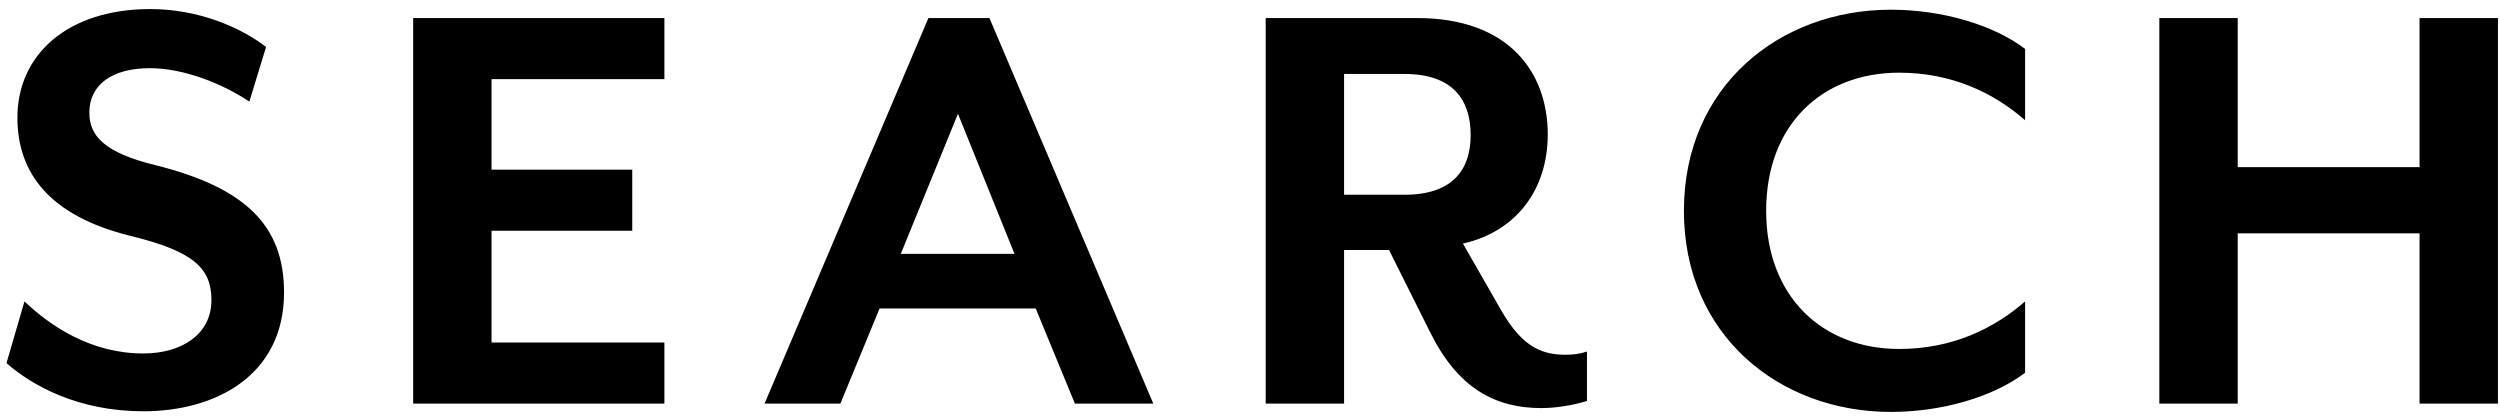
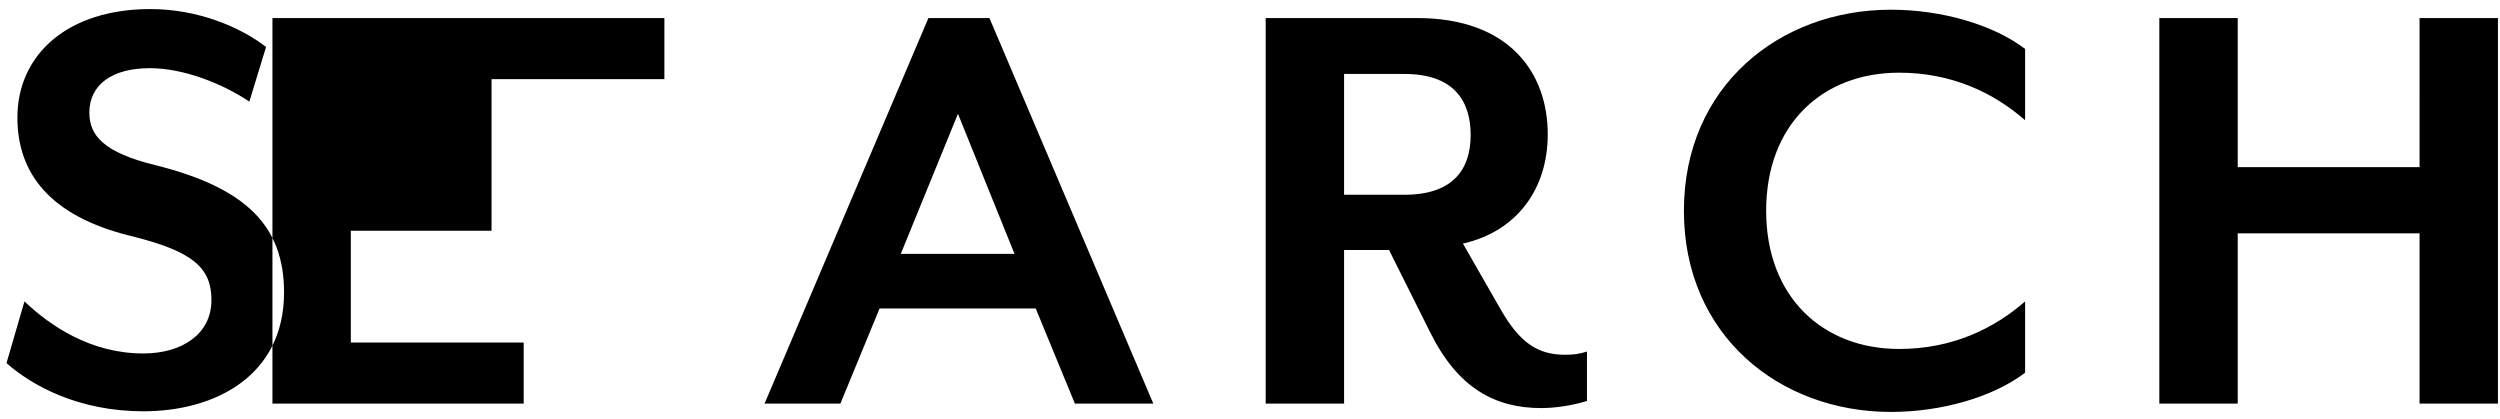
<svg xmlns="http://www.w3.org/2000/svg" id="a" width="179" height="30" viewBox="0 0 179 30">
-   <path d="M173.24,28.896v-12.191h-13.019v12.191h-5.613V1.293h5.613v10.673h13.019V1.293h5.613v27.603h-5.613ZM135.382,29.494c-7.959,0-14.814-5.474-14.814-14.399s6.855-14.4,14.814-14.4c3.634,0,7.315,1.058,9.615,2.806v5.107c-2.208-1.932-5.199-3.404-9.017-3.404-5.475,0-9.523,3.68-9.523,9.891,0,6.164,4.048,9.891,9.523,9.891,3.818,0,6.809-1.472,9.017-3.405v5.107c-2.3,1.748-5.981,2.806-9.615,2.806ZM110.359,29.218c-3.312,0-5.98-1.426-7.959-5.428l-2.944-5.889h-3.22v10.995h-5.613V1.293h10.857c6.533,0,9.339,3.865,9.339,8.327,0,3.91-2.208,6.947-6.072,7.821l2.714,4.738c1.38,2.393,2.668,3.221,4.6,3.221.552,0,1.013-.046,1.565-.23v3.542c-1.059.322-2.255.506-3.267.506ZM105.299,9.666c0-2.484-1.243-4.37-4.739-4.37h-4.324v8.649h4.324c3.496,0,4.739-1.841,4.739-4.279ZM74.157,22.087h-11.179l-2.806,6.809h-5.429L66.474,1.293h4.371l11.731,27.603h-5.613l-2.806-6.809ZM68.59,8.148l-4.094,10.029h8.143l-4.049-10.029ZM29.582,1.293h17.988v4.371h-12.376v6.486h10.075v4.371h-10.075v8.005h12.376v4.37h-17.988V1.293ZM20.338,20.937c0,5.935-4.877,8.511-10.075,8.511-4.601,0-7.913-1.794-9.799-3.45l1.288-4.417c1.84,1.749,4.738,3.727,8.511,3.727,2.76,0,4.876-1.38,4.876-3.819,0-2.3-1.288-3.496-5.796-4.6C3.546,15.463,1.246,12.38,1.246,8.424,1.246,3.915,4.834.649,10.769.649c3.404,0,6.441,1.288,8.281,2.714l-1.196,3.911c-1.932-1.288-4.693-2.392-7.131-2.392-2.714,0-4.325,1.196-4.325,3.174,0,1.61.967,2.852,4.739,3.772,6.441,1.61,9.201,4.325,9.201,9.109Z" style="fill-rule:evenodd;" />
+   <path d="M173.24,28.896v-12.191h-13.019v12.191h-5.613V1.293h5.613v10.673h13.019V1.293h5.613v27.603h-5.613ZM135.382,29.494c-7.959,0-14.814-5.474-14.814-14.399s6.855-14.4,14.814-14.4c3.634,0,7.315,1.058,9.615,2.806v5.107c-2.208-1.932-5.199-3.404-9.017-3.404-5.475,0-9.523,3.68-9.523,9.891,0,6.164,4.048,9.891,9.523,9.891,3.818,0,6.809-1.472,9.017-3.405v5.107c-2.3,1.748-5.981,2.806-9.615,2.806ZM110.359,29.218c-3.312,0-5.98-1.426-7.959-5.428l-2.944-5.889h-3.22v10.995h-5.613V1.293h10.857c6.533,0,9.339,3.865,9.339,8.327,0,3.91-2.208,6.947-6.072,7.821l2.714,4.738c1.38,2.393,2.668,3.221,4.6,3.221.552,0,1.013-.046,1.565-.23v3.542c-1.059.322-2.255.506-3.267.506ZM105.299,9.666c0-2.484-1.243-4.37-4.739-4.37h-4.324v8.649h4.324c3.496,0,4.739-1.841,4.739-4.279ZM74.157,22.087h-11.179l-2.806,6.809h-5.429L66.474,1.293h4.371l11.731,27.603h-5.613l-2.806-6.809ZM68.59,8.148l-4.094,10.029h8.143l-4.049-10.029ZM29.582,1.293h17.988v4.371h-12.376v6.486v4.371h-10.075v8.005h12.376v4.37h-17.988V1.293ZM20.338,20.937c0,5.935-4.877,8.511-10.075,8.511-4.601,0-7.913-1.794-9.799-3.45l1.288-4.417c1.84,1.749,4.738,3.727,8.511,3.727,2.76,0,4.876-1.38,4.876-3.819,0-2.3-1.288-3.496-5.796-4.6C3.546,15.463,1.246,12.38,1.246,8.424,1.246,3.915,4.834.649,10.769.649c3.404,0,6.441,1.288,8.281,2.714l-1.196,3.911c-1.932-1.288-4.693-2.392-7.131-2.392-2.714,0-4.325,1.196-4.325,3.174,0,1.61.967,2.852,4.739,3.772,6.441,1.61,9.201,4.325,9.201,9.109Z" style="fill-rule:evenodd;" />
</svg>